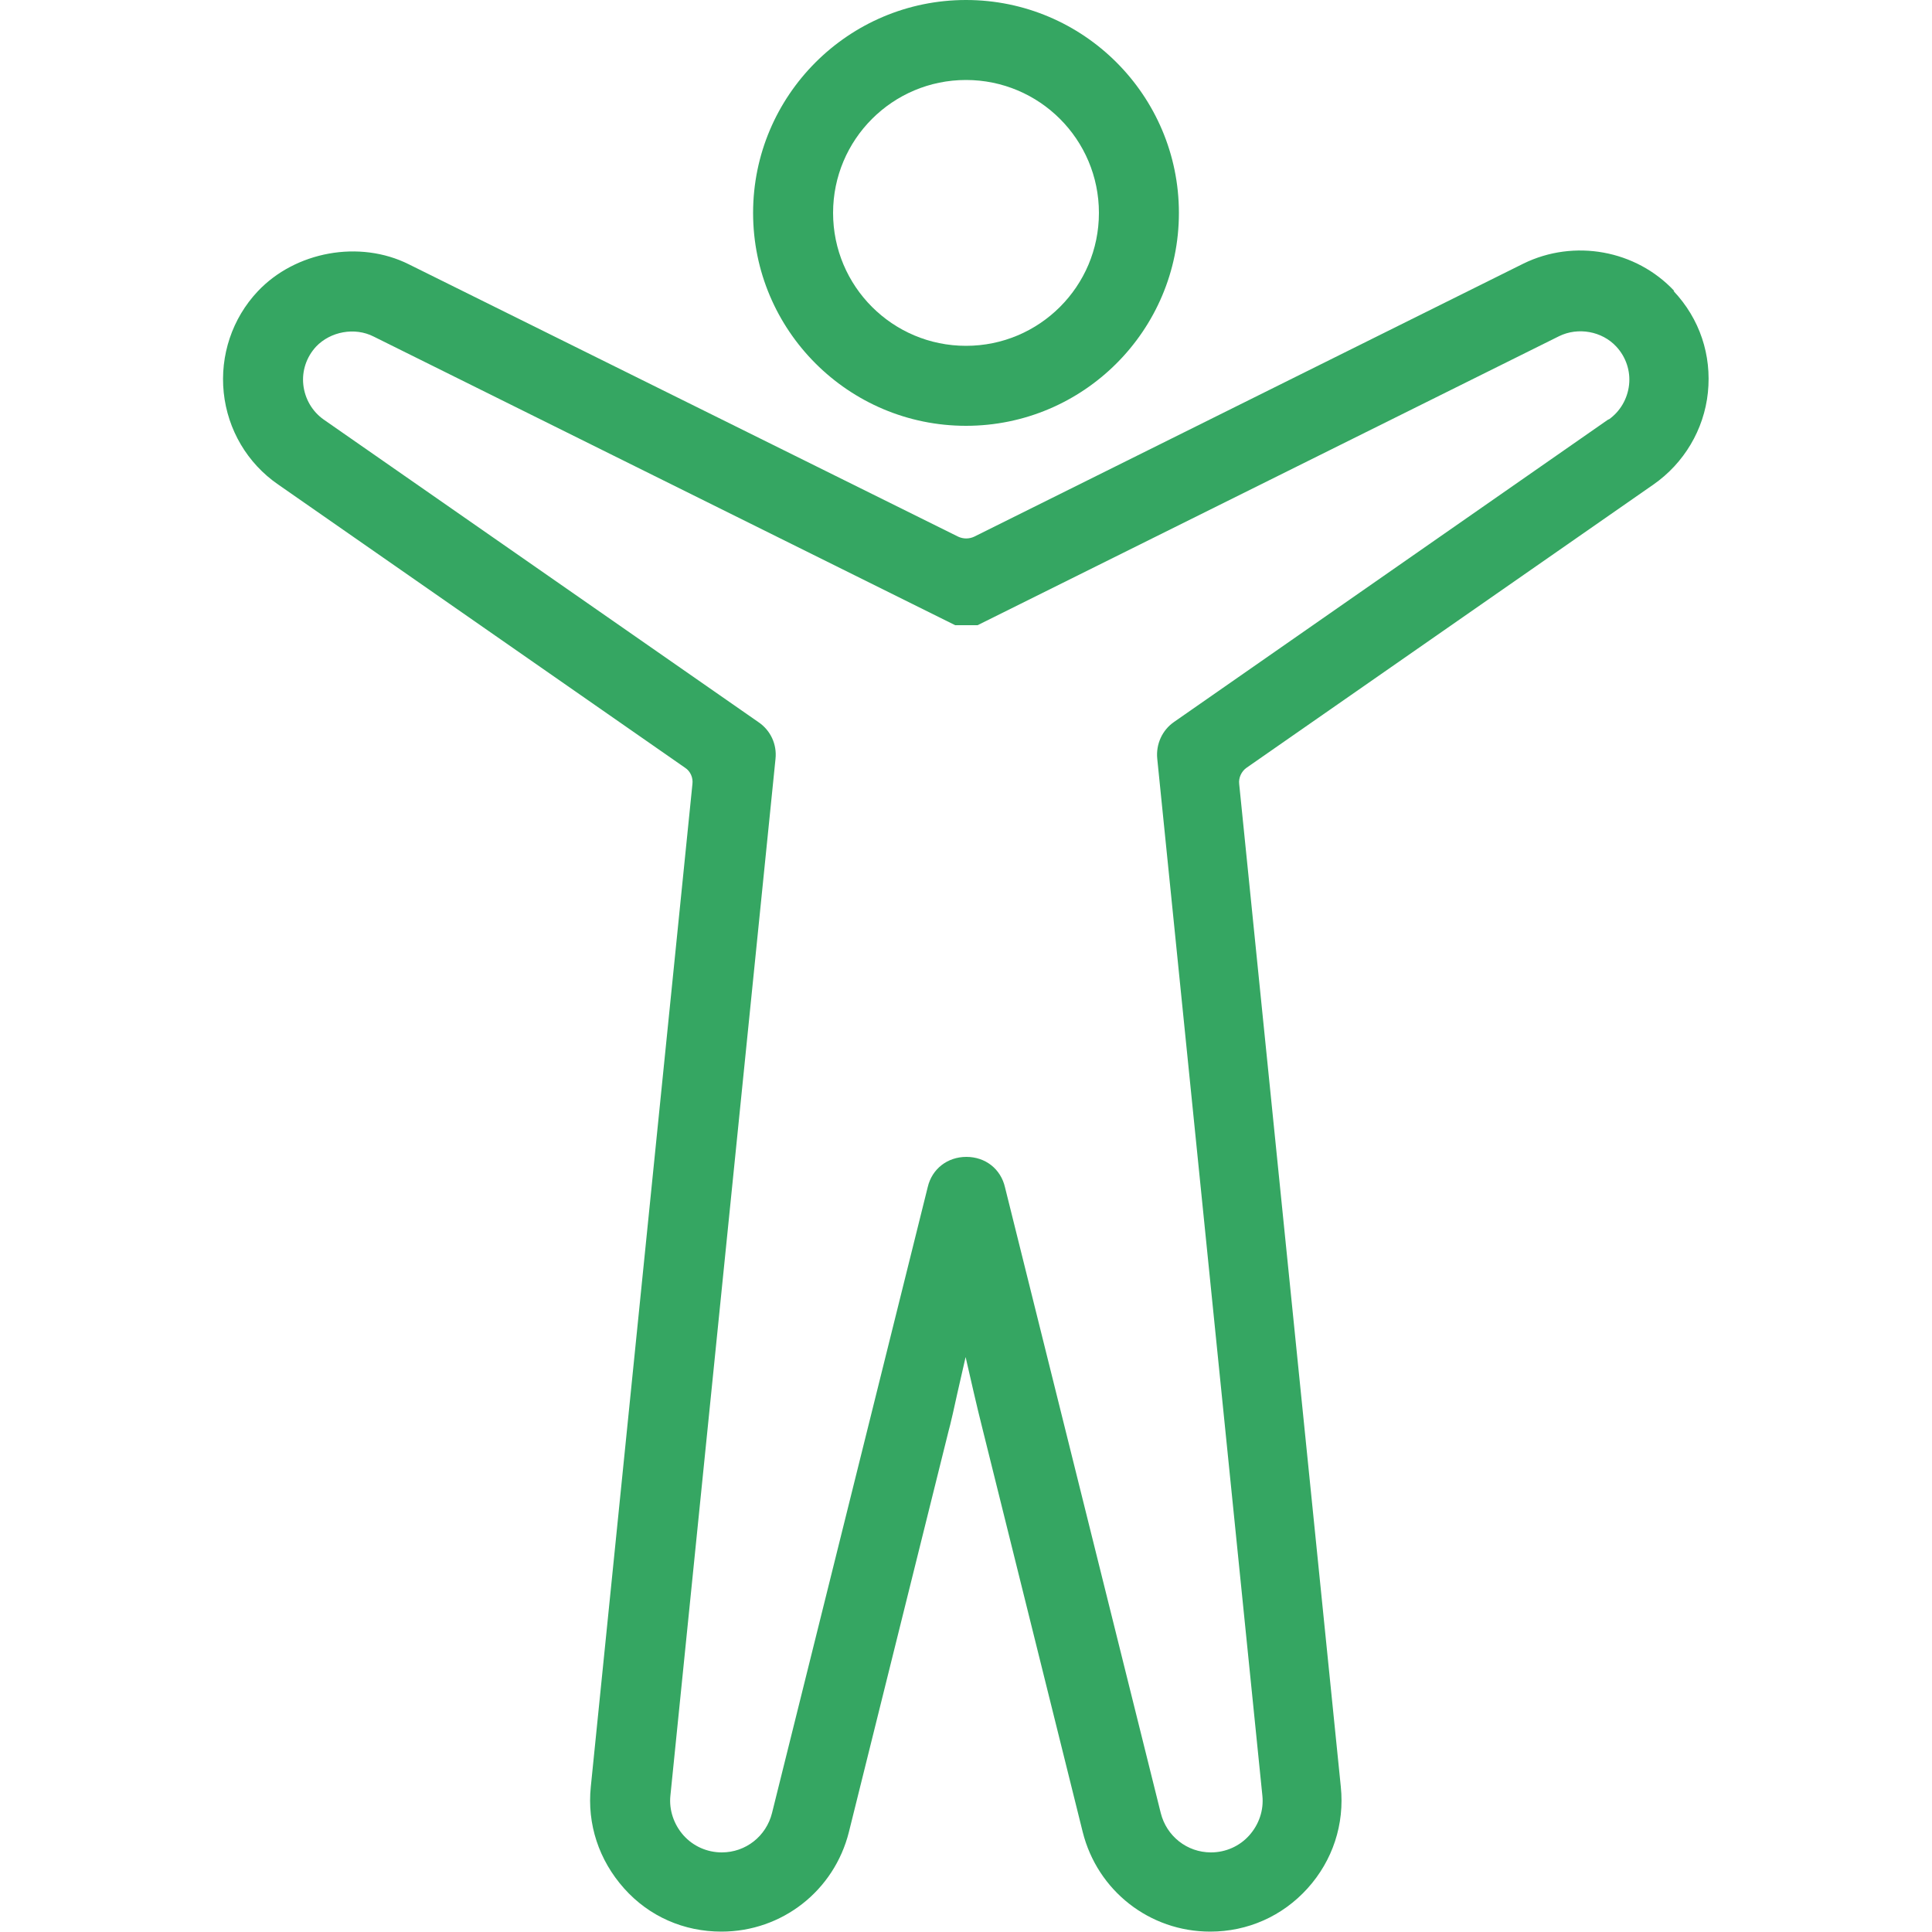
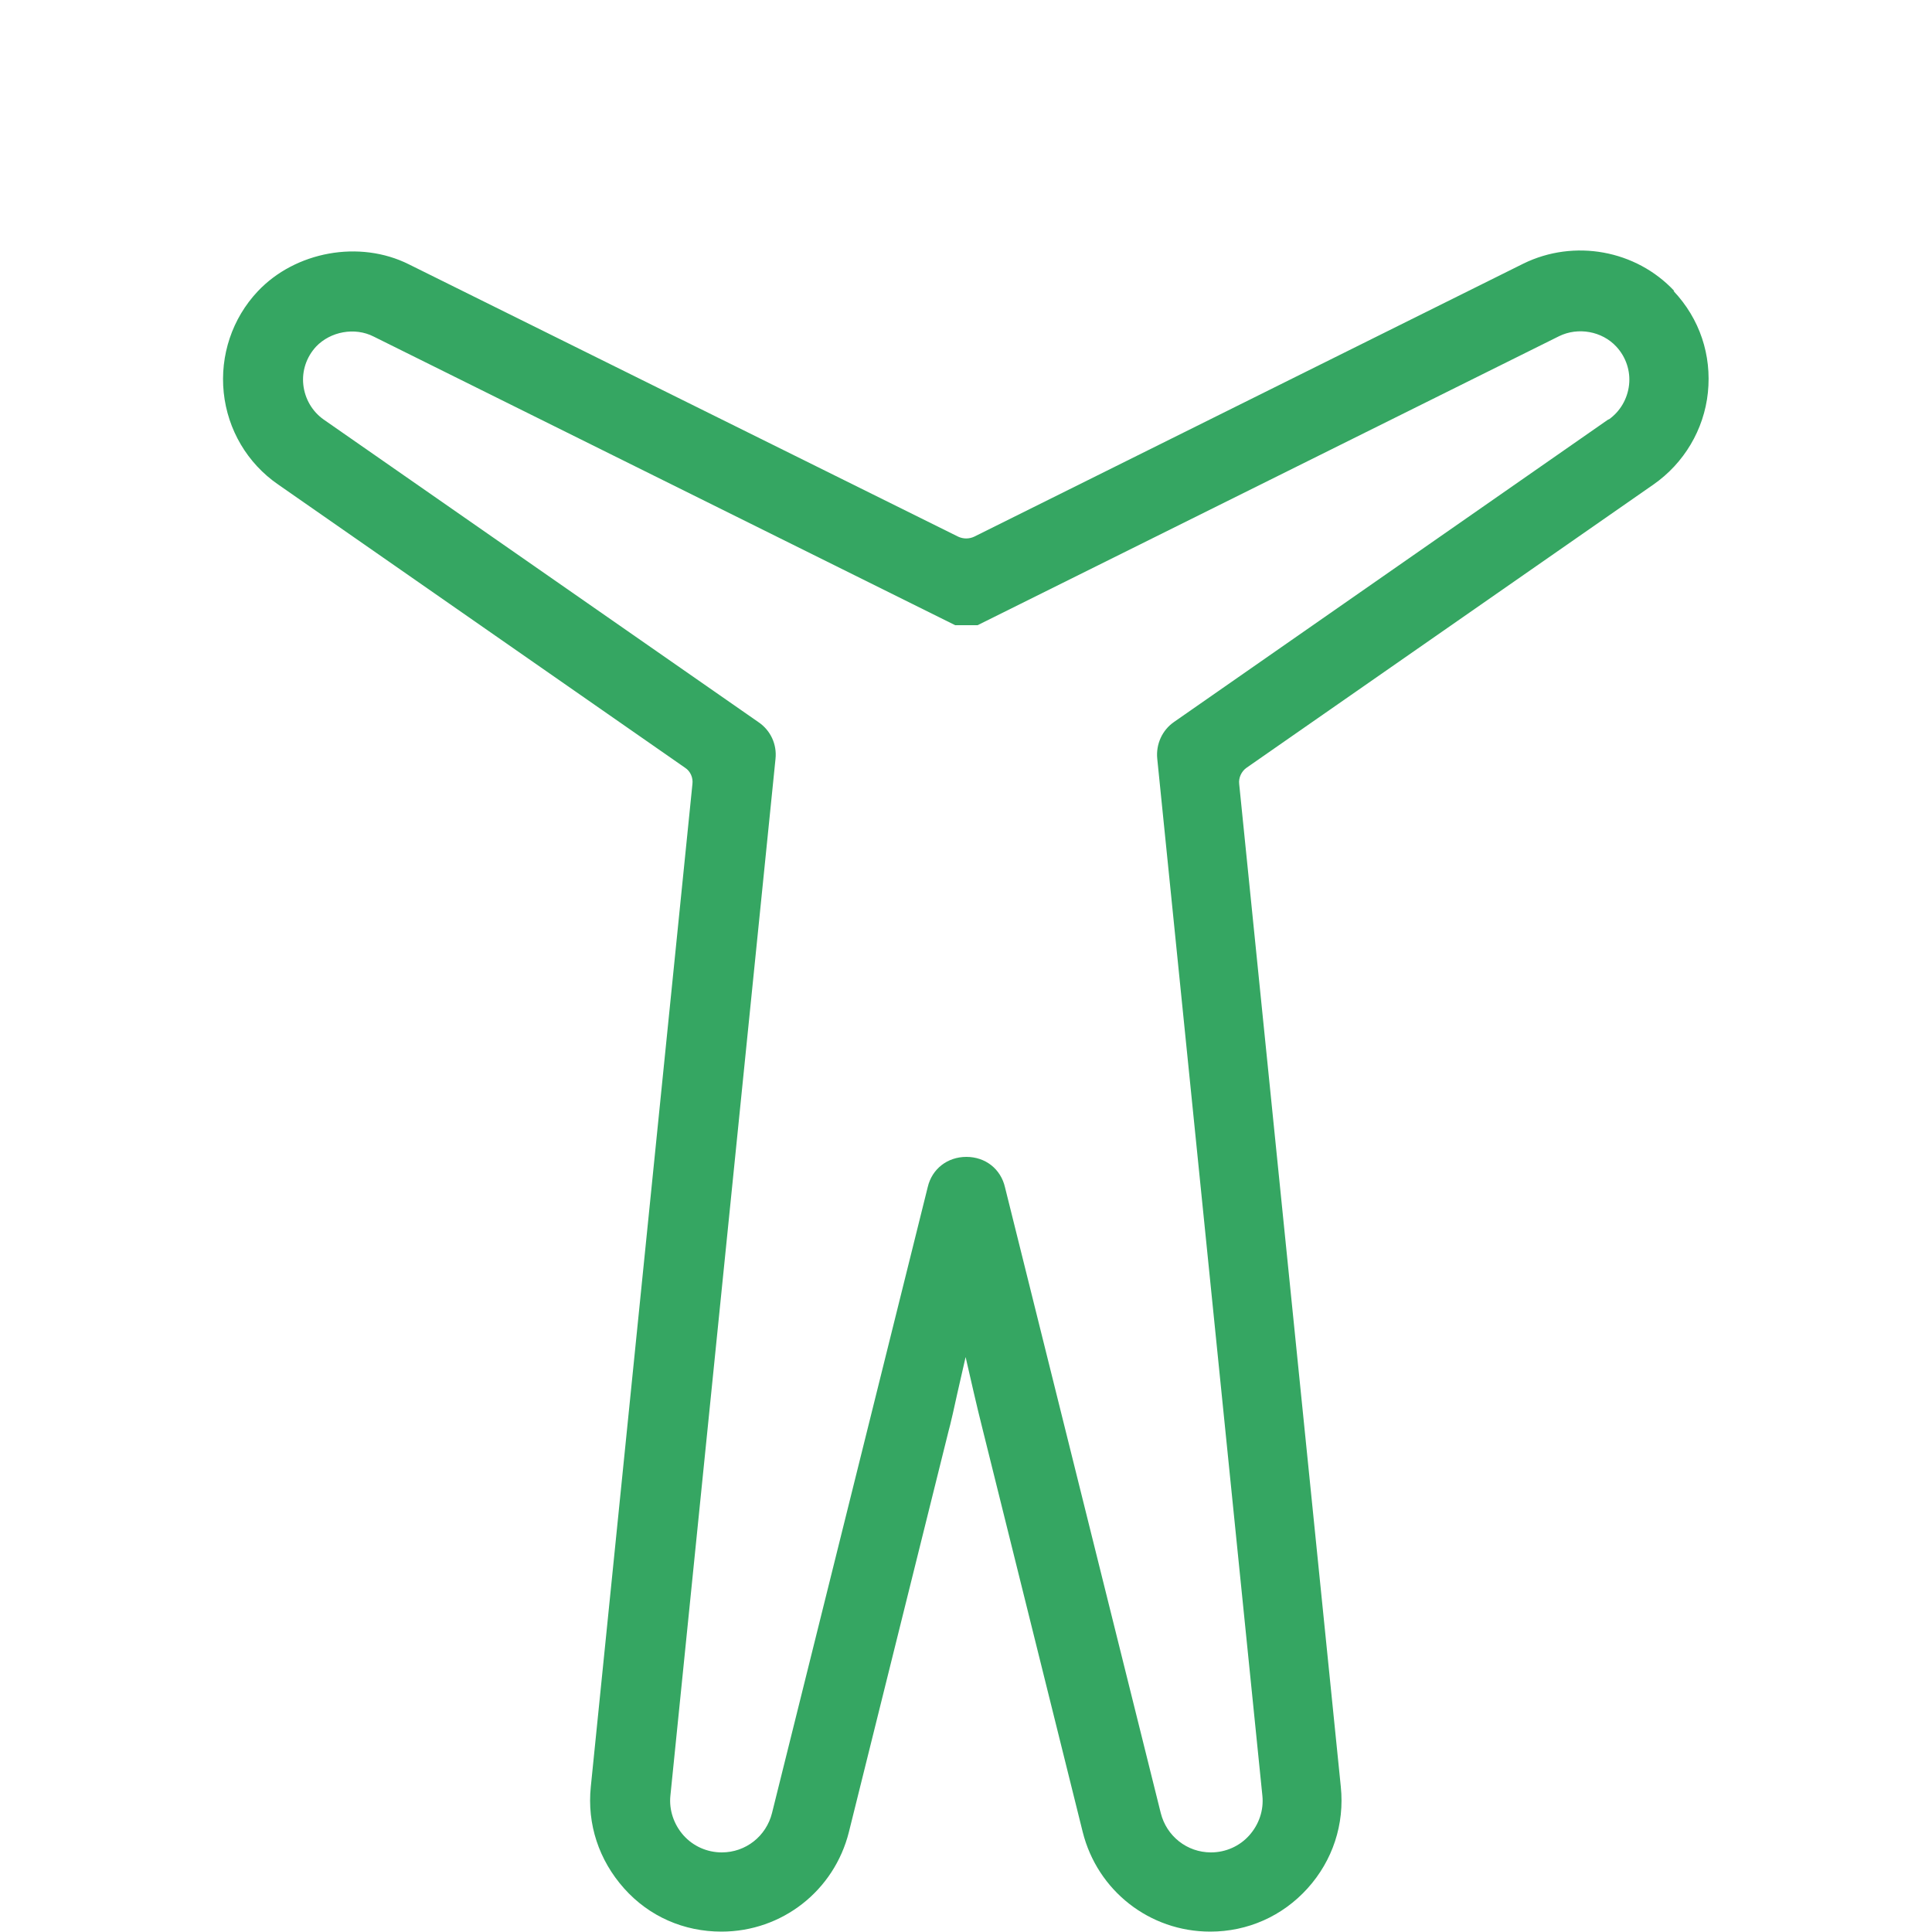
<svg xmlns="http://www.w3.org/2000/svg" id="Ebene_1" viewBox="0 0 50 50">
  <defs>
    <style>.cls-1{fill:#35a662;}</style>
  </defs>
-   <path class="cls-1" d="M25,11.02c3.04,0,5.51-2.47,5.51-5.51S28.04,0,25,0s-5.51,2.47-5.51,5.51,2.47,5.51,5.51,5.51Zm0-8.95c1.9,0,3.44,1.54,3.44,3.44s-1.54,3.44-3.44,3.44-3.44-1.54-3.44-3.44,1.54-3.44,3.44-3.44Z" />
  <path class="cls-1" d="M43.33,7.53c-.99-1.06-2.59-1.35-3.9-.71l-14.22,7.07c-.13,.06-.28,.06-.41,0L10.58,6.84c-1.28-.64-2.94-.33-3.91,.7-.66,.7-.98,1.66-.88,2.62,.1,.96,.61,1.83,1.41,2.38l10.53,7.33c.14,.09,.21,.26,.19,.42l-2.63,25.95c-.1,.97,.21,1.9,.86,2.63s1.55,1.12,2.52,1.12c1.57,0,2.92-1.06,3.3-2.58l2.58-10.38c.03-.11,.04-.15,.11-.45,.05-.24,.15-.67,.33-1.46,.13,.56,.27,1.2,.45,1.91l2.58,10.38c.38,1.52,1.73,2.58,3.3,2.58,.97,0,1.87-.4,2.52-1.12,.65-.72,.96-1.66,.86-2.63l-2.63-25.95c-.02-.16,.06-.33,.19-.42l10.53-7.33c.79-.55,1.31-1.42,1.41-2.38,.1-.97-.21-1.91-.89-2.63Zm-1.7,3.32l-11.24,7.83c-.31,.21-.48,.58-.44,.96l2.72,26.83c.04,.38-.09,.75-.34,1.03-.25,.28-.61,.44-.99,.44-.62,0-1.15-.42-1.3-1.02l-4.03-16.19c-.11-.48-.51-.79-1-.79s-.89,.31-1,.78l-4.03,16.2c-.15,.6-.68,1.02-1.3,1.02-.38,0-.74-.16-.99-.44-.25-.28-.38-.66-.34-1.03l2.72-26.83c.04-.38-.13-.74-.44-.95l-11.25-7.83c-.3-.21-.49-.54-.53-.9-.04-.36,.08-.72,.33-.99,.37-.39,1-.51,1.49-.26l15.05,7.47h.58l15.05-7.48c.49-.24,1.11-.13,1.48,.27,.25,.27,.37,.63,.33,.99-.04,.36-.23,.69-.53,.9Z" />
</svg>